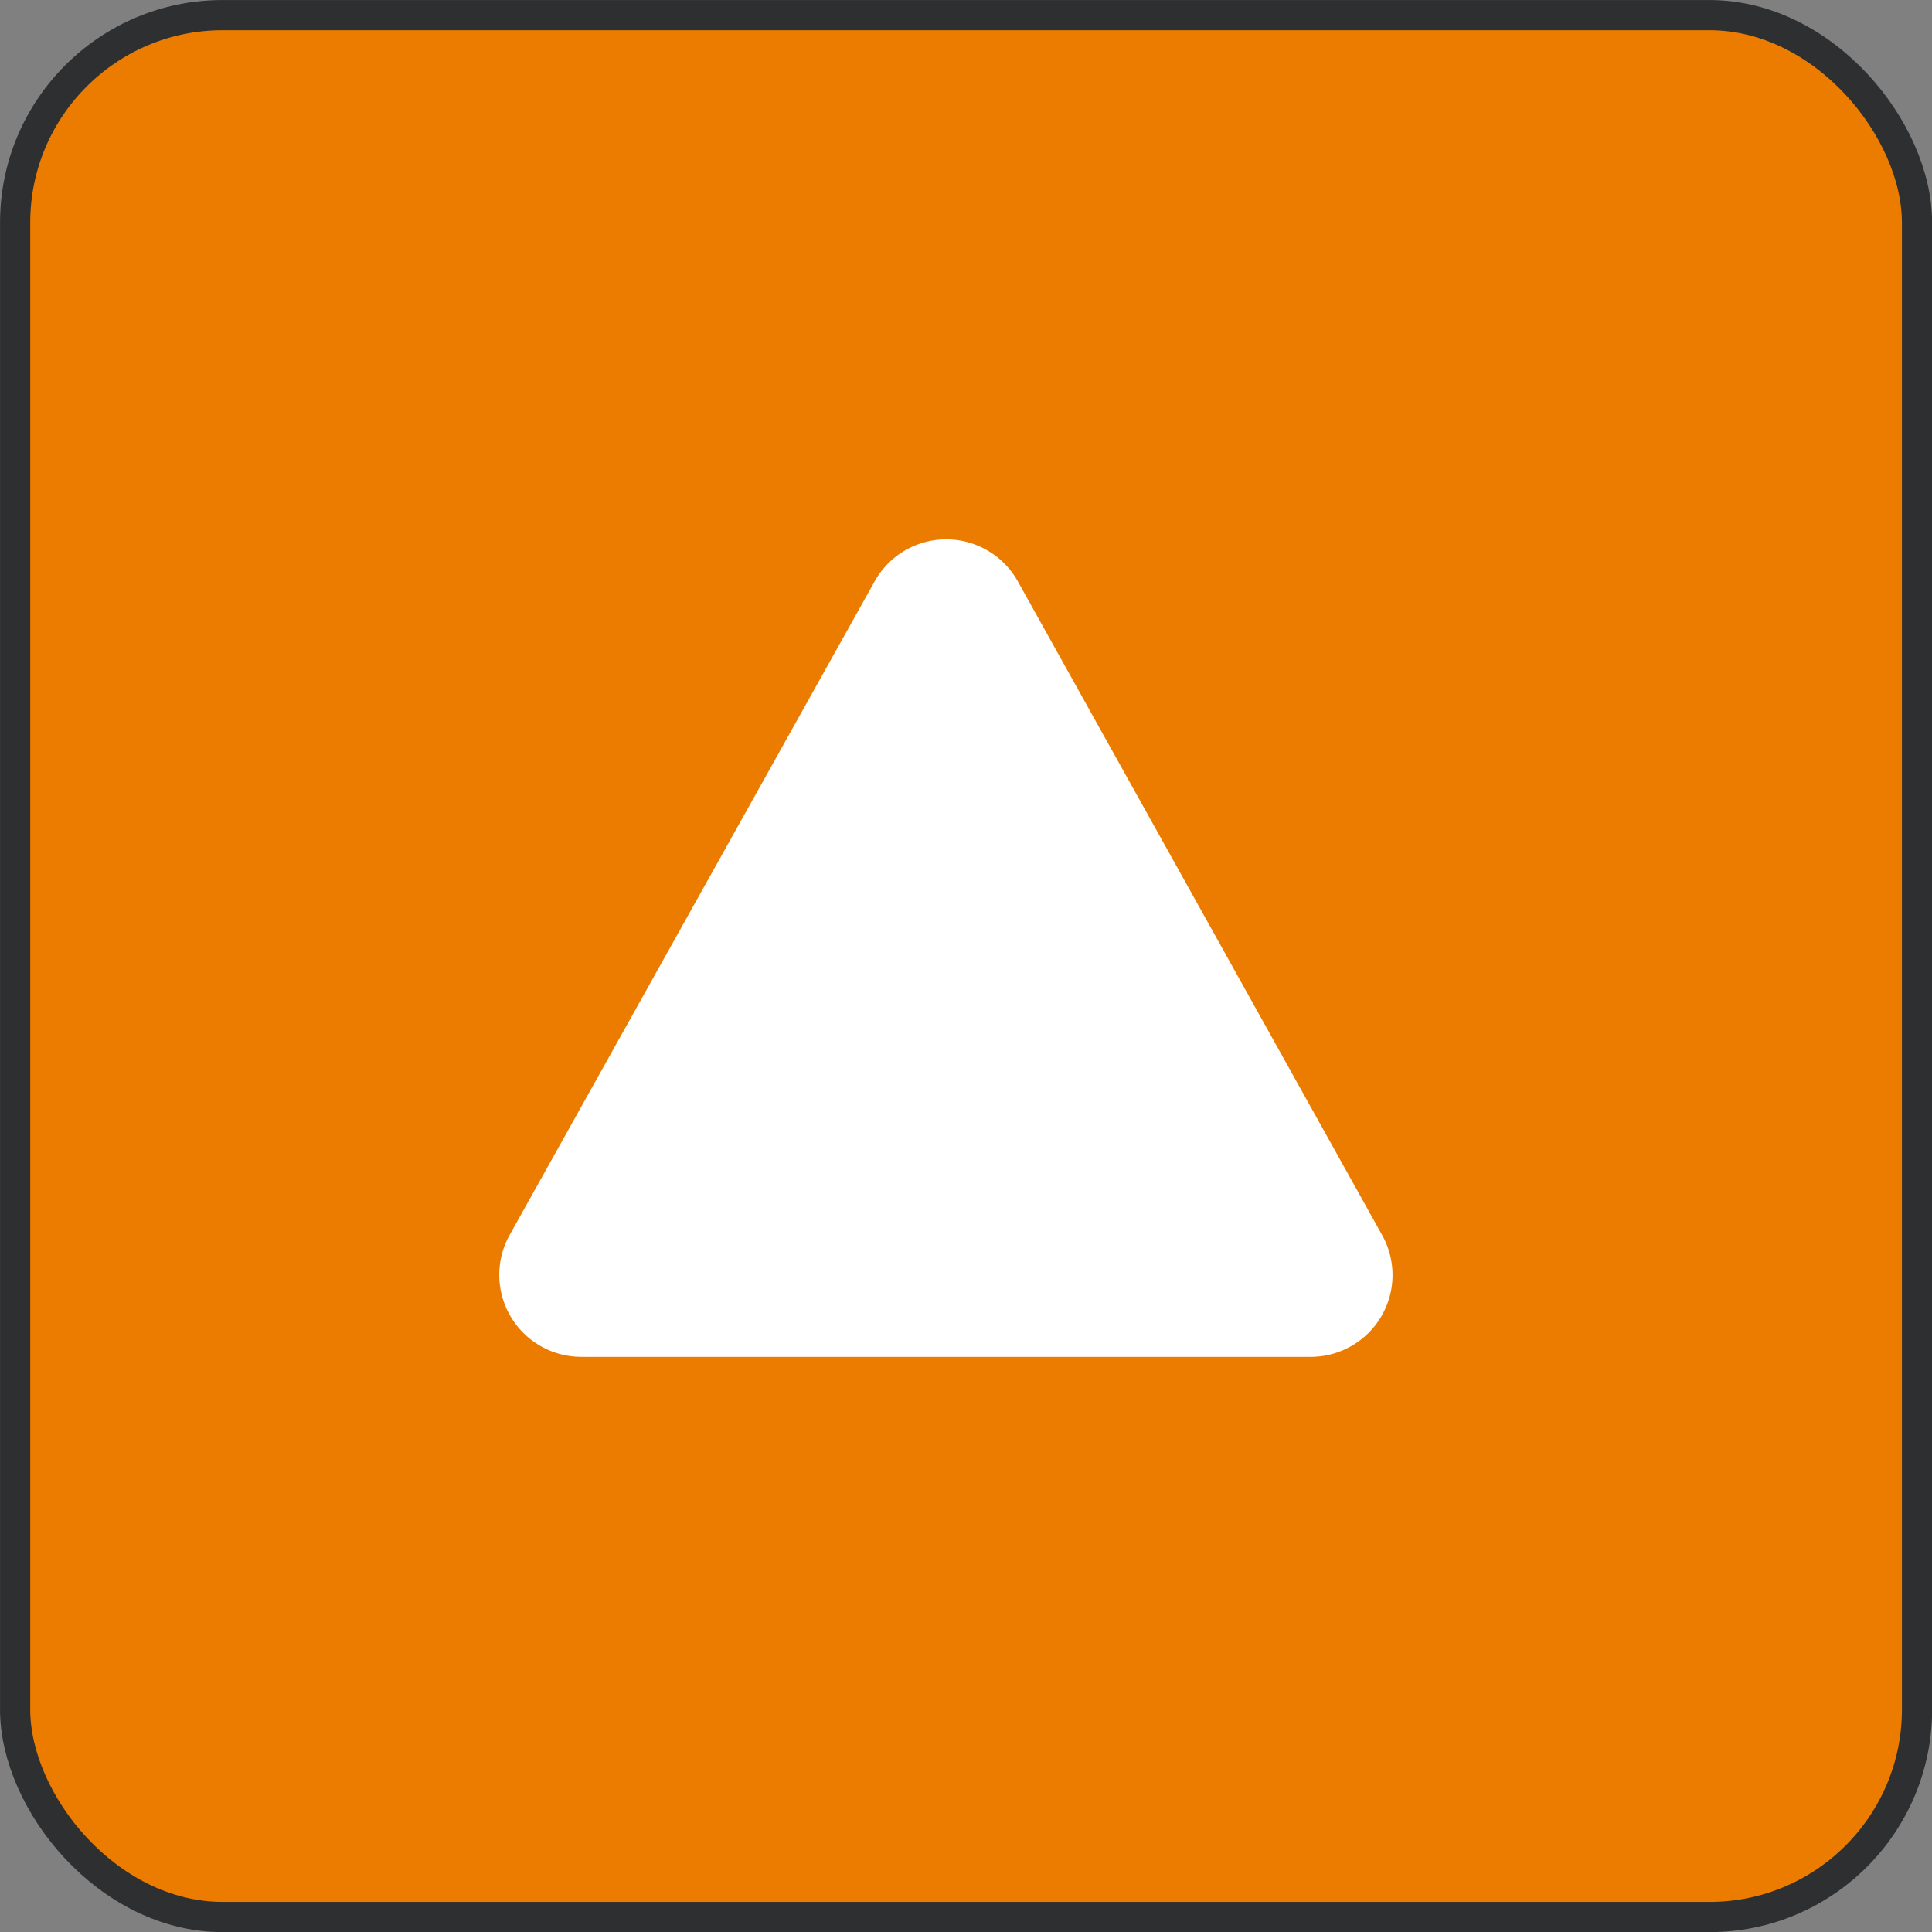
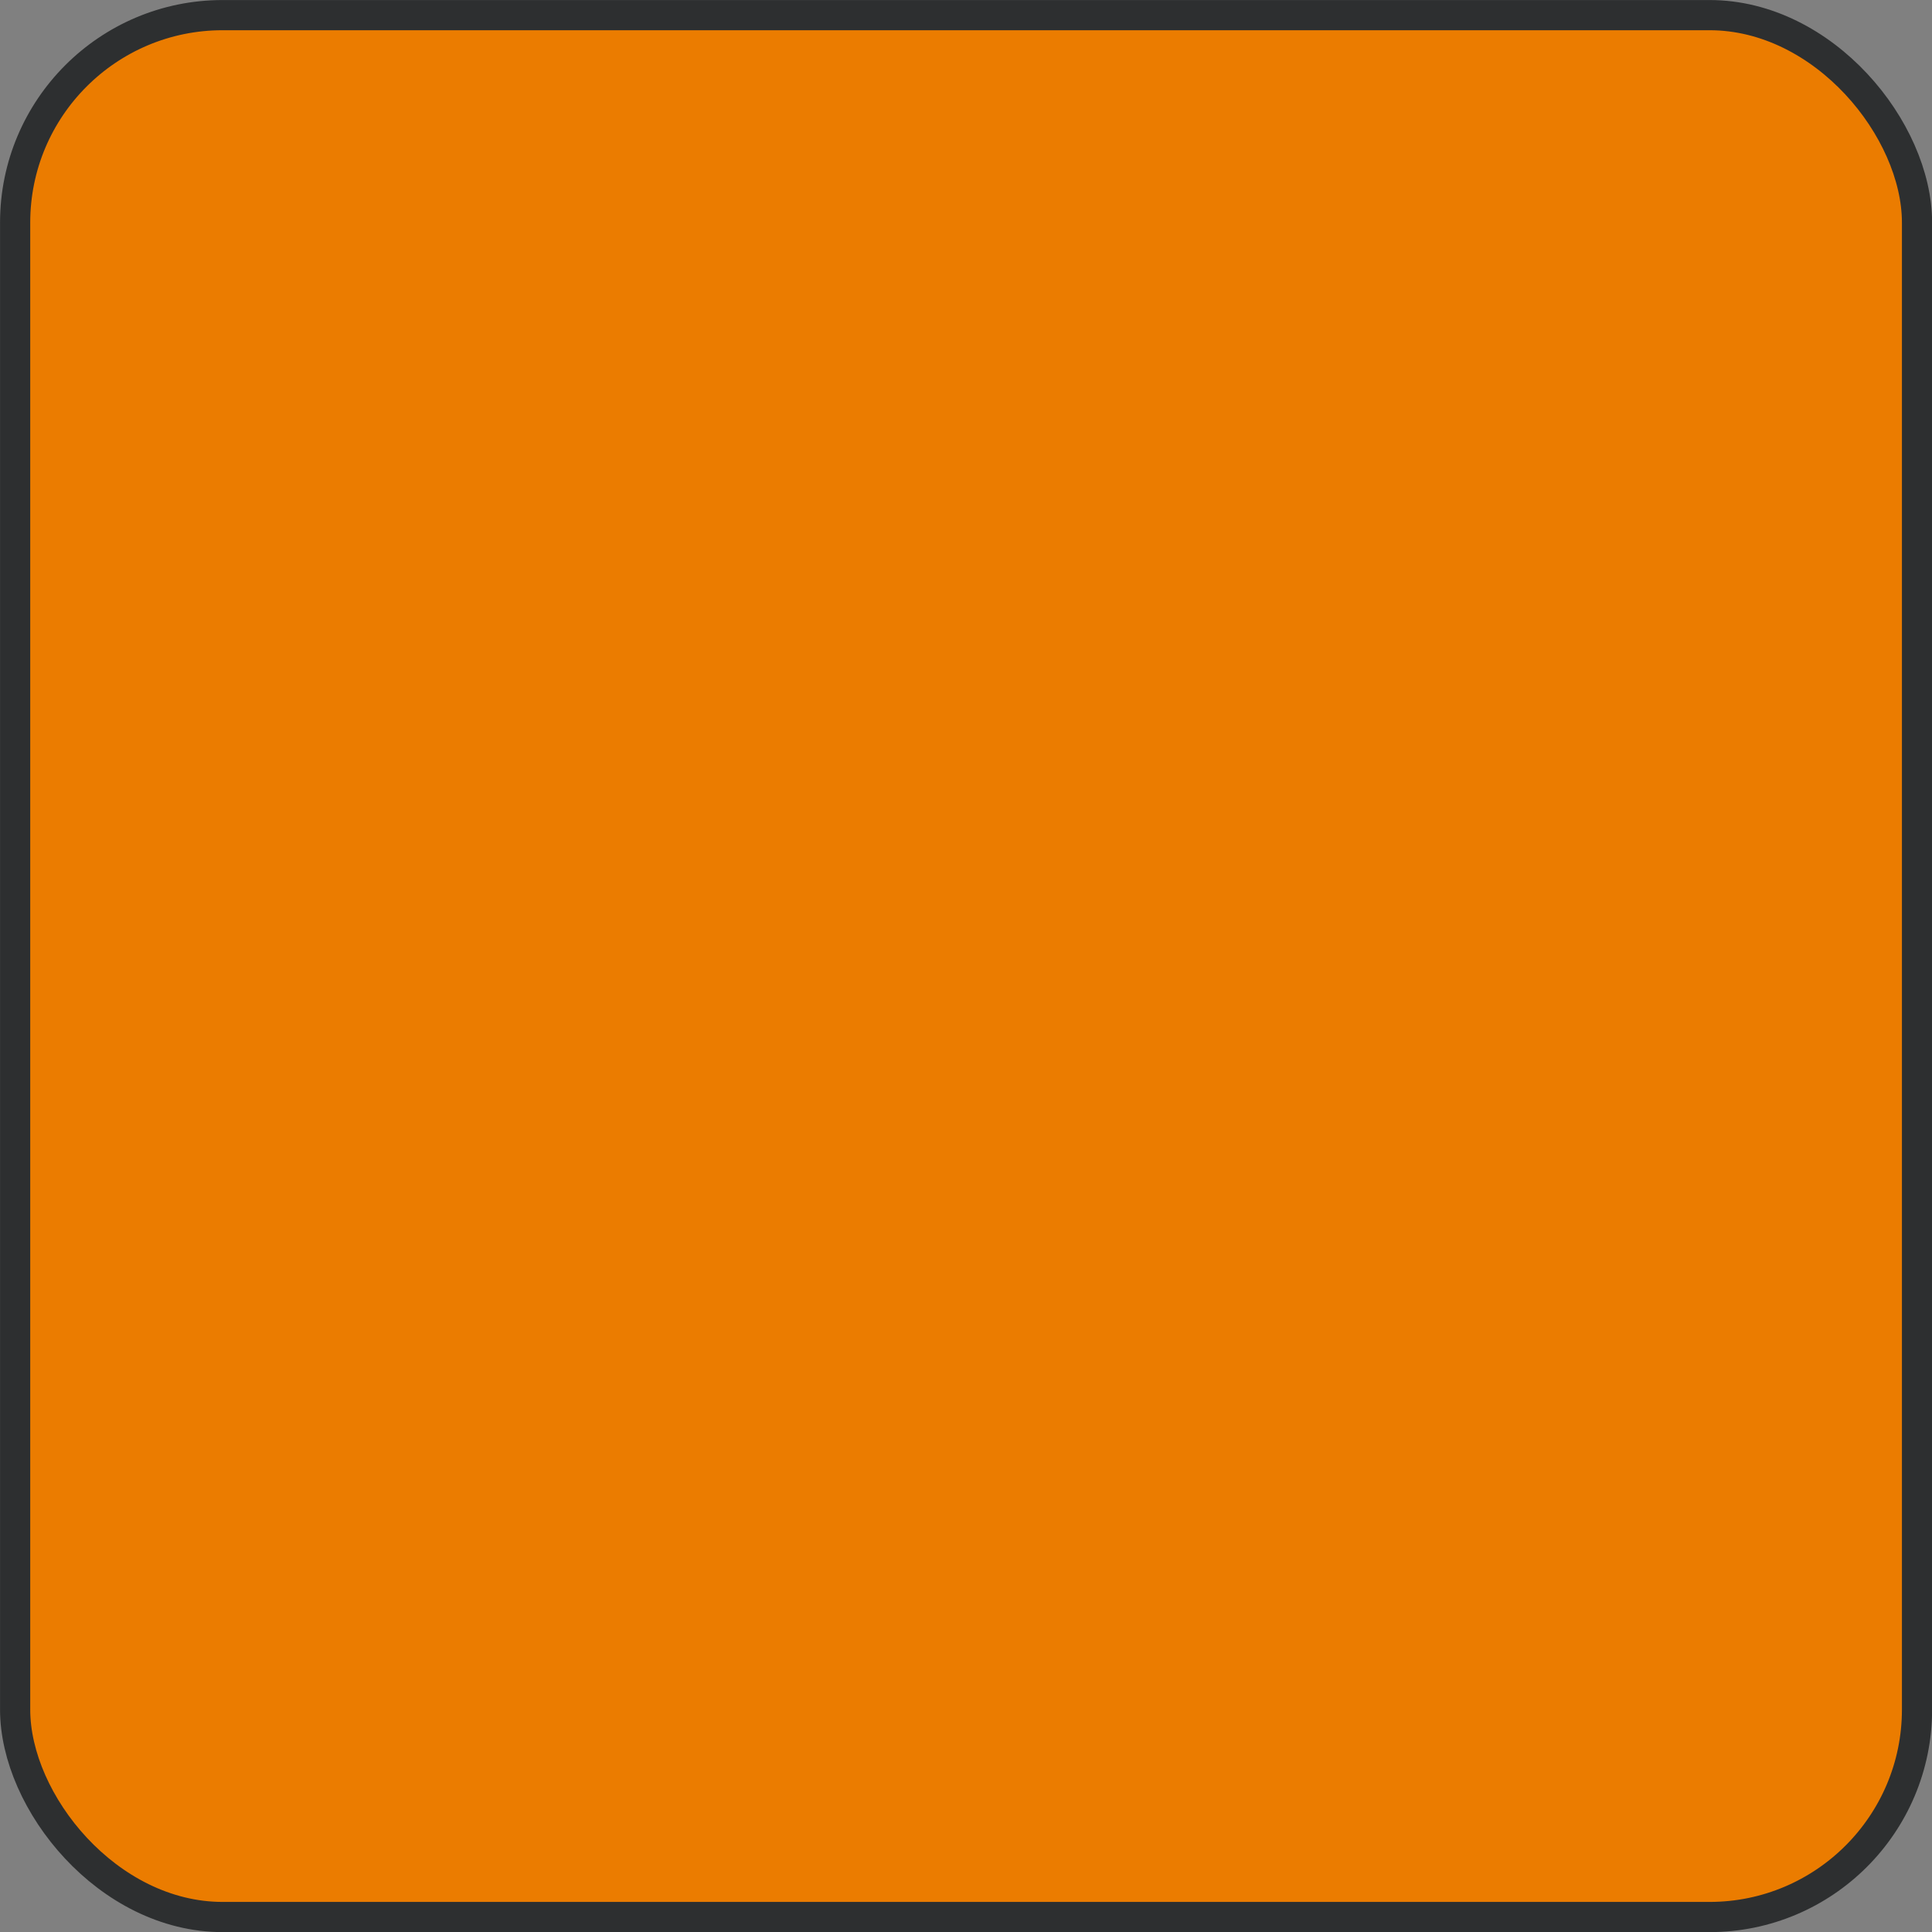
<svg xmlns="http://www.w3.org/2000/svg" viewBox="0 0 125.13 125.13">
  <rect x="0" y="0" width="125.13" height="125.13" fill="#808080" stroke="none" />
  <title>pagetop</title>
  <g id="レイヤー_2" data-name="レイヤー 2">
    <g id="_2" data-name="2">
      <g>
        <rect x="0.98" y="0.98" width="123.18" height="123.18" rx="13.44" style="fill: #eb7c00;stroke: #2d2f30;stroke-miterlimit: 10;stroke-width: 1.955px" />
-         <path d="M84.89,87.88H37.68A5.31,5.31,0,0,1,33,80L56.65,37.65a5.31,5.31,0,0,1,9.27,0L89.52,80A5.3,5.3,0,0,1,84.89,87.88Z" style="fill: #fff" />
      </g>
    </g>
  </g>
</svg>